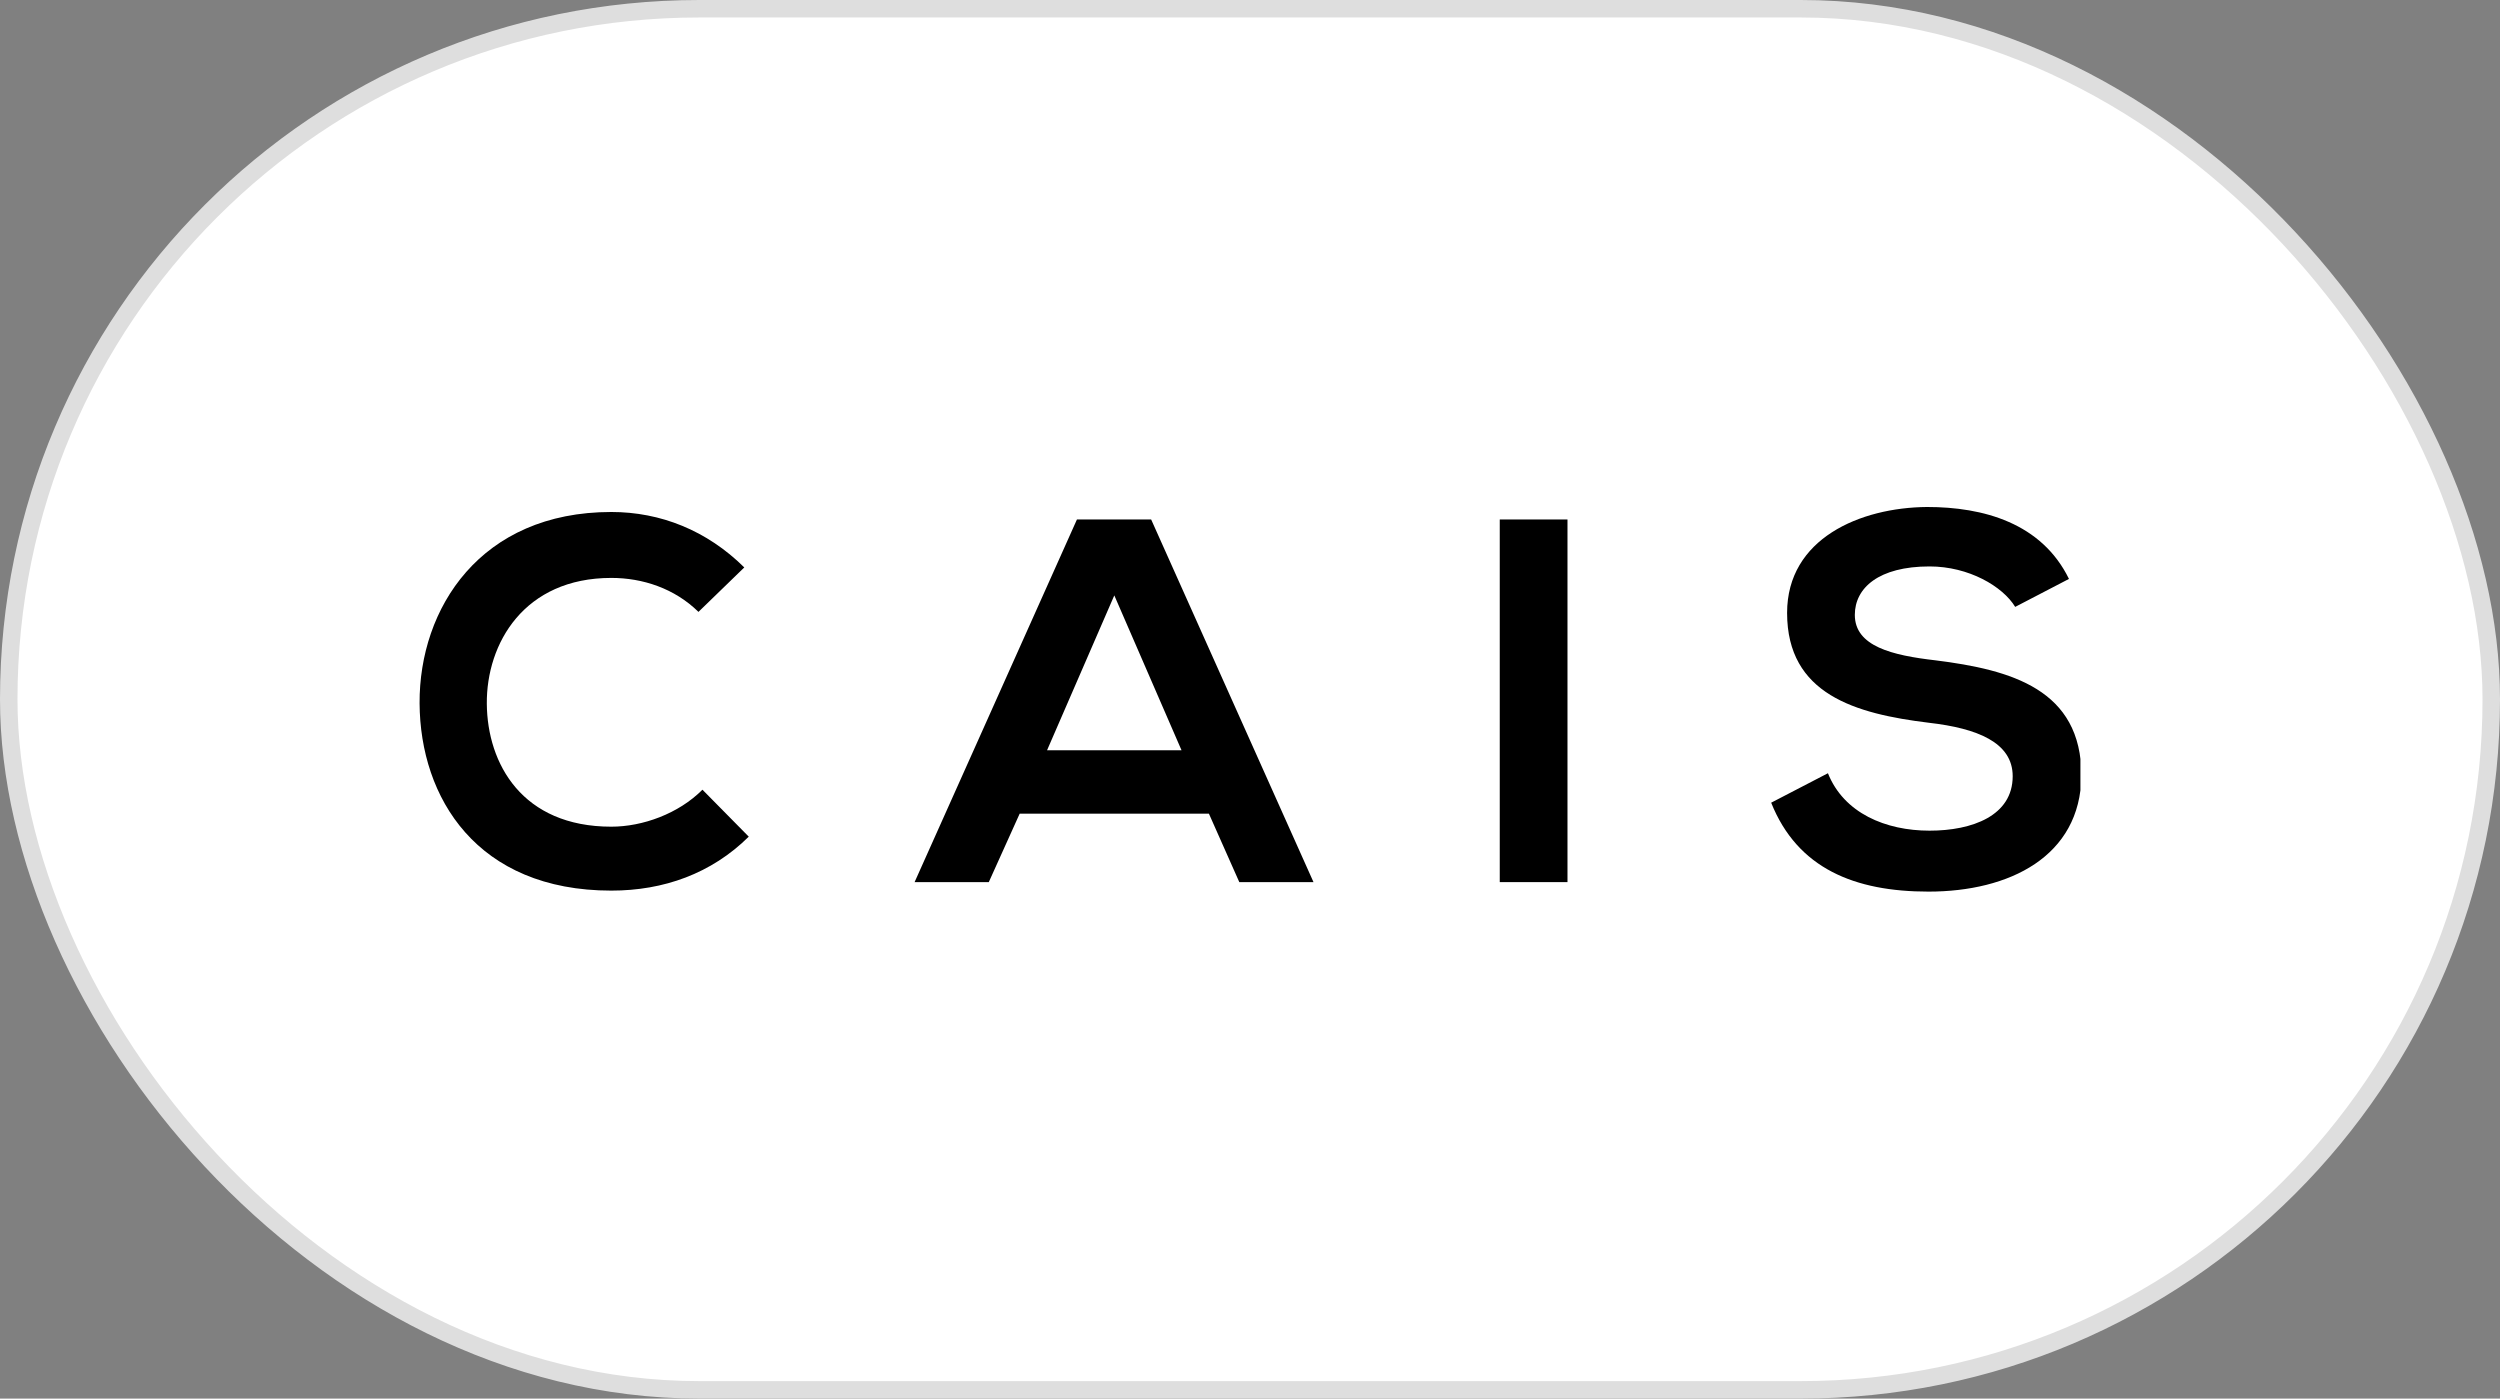
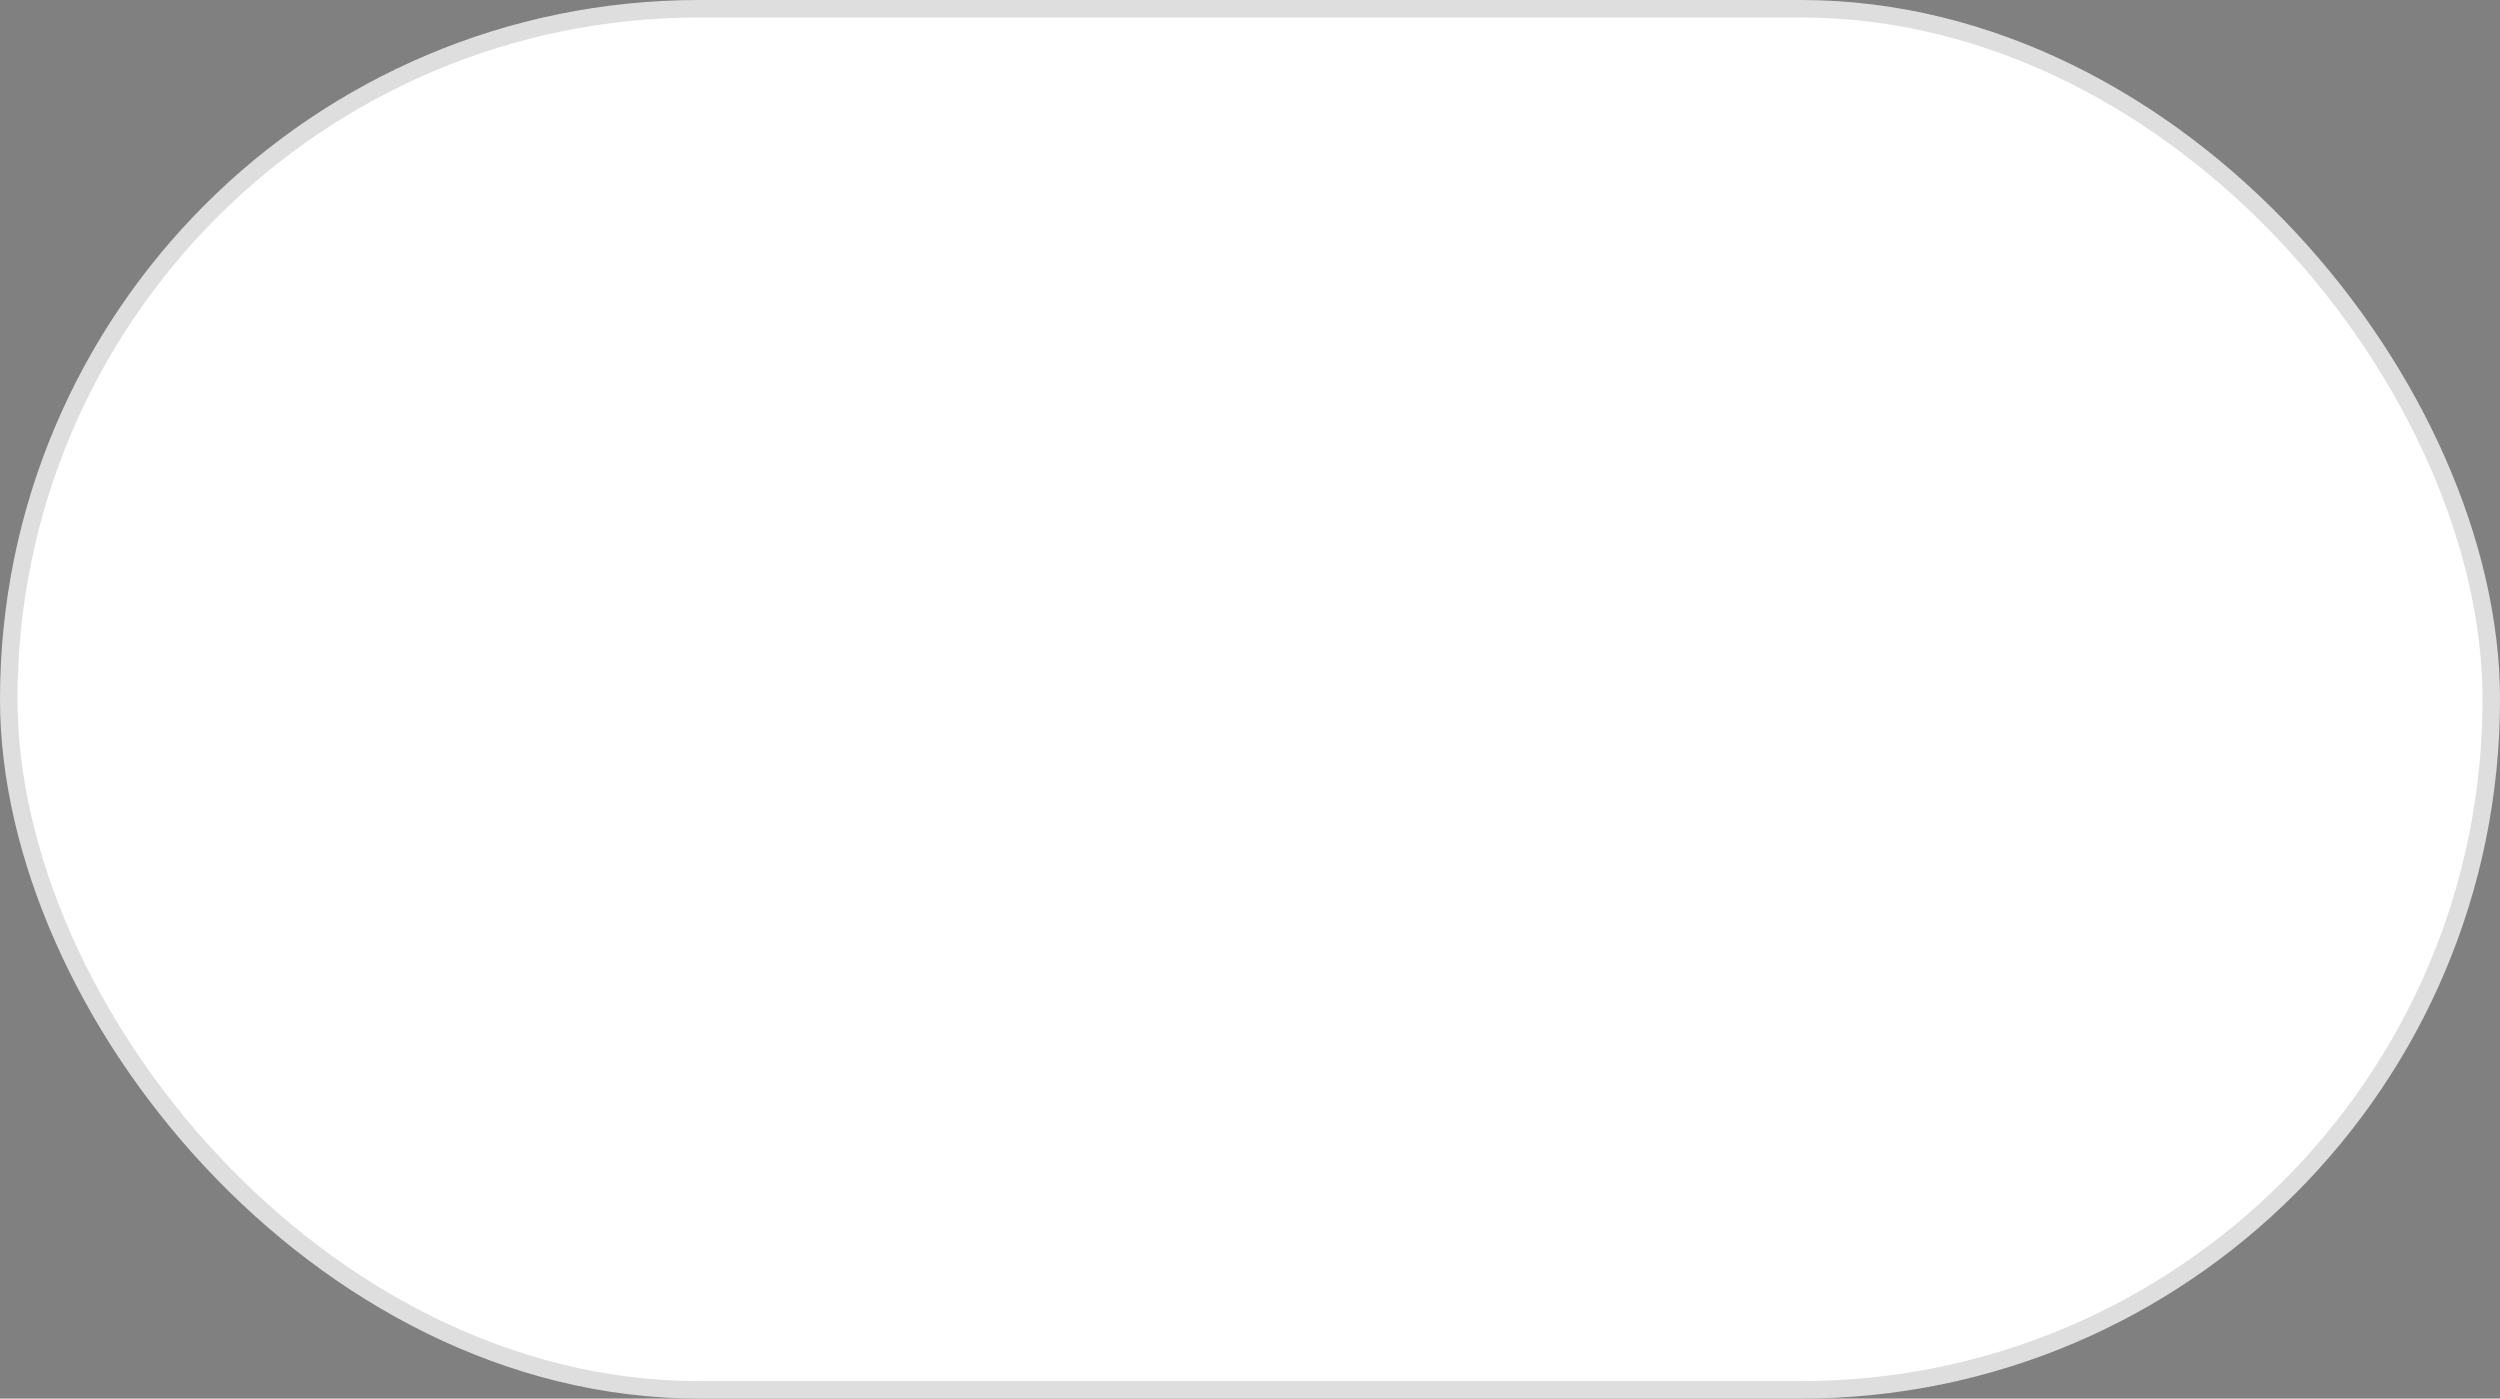
<svg xmlns="http://www.w3.org/2000/svg" width="143" height="80" viewBox="0 0 143 80" fill="none">
  <rect x="0" y="0" width="143" height="80" fill="#808080" stroke="none" />
  <rect x="0.5" y="0.5" width="142" height="79" rx="39.5" fill="white" />
  <rect x="0.5" y="0.5" width="142" height="79" rx="39.5" stroke="#DEDEDE" />
  <g clip-path="url(#clip0_2547_39345)">
-     <path d="M42.829 47.857C40.693 49.971 37.958 50.943 34.967 50.943C27.276 50.943 24.029 45.629 24 40.228C23.972 34.8 27.475 29.286 34.967 29.286C37.787 29.286 40.437 30.343 42.573 32.457L39.952 35C38.585 33.657 36.762 33.057 34.967 33.057C29.982 33.057 27.817 36.8 27.846 40.257C27.874 43.686 29.868 47.286 34.967 47.286C36.762 47.286 38.813 46.543 40.18 45.171L42.829 47.857Z" fill="black" />
-     <path d="M63.738 34.057L59.892 42.914H67.583L63.738 34.057ZM69.15 46.543H58.325L56.559 50.457H52.315L61.601 29.714H65.846L75.132 50.457H70.888L69.15 46.543Z" fill="black" />
-     <path d="M89.66 29.714H85.786V50.457H89.66V29.714Z" fill="black" />
    <path d="M115.269 34.714C114.556 33.543 112.619 32.4 110.369 32.4C107.463 32.4 106.096 33.629 106.096 35.171C106.096 36.971 108.233 37.486 110.711 37.771C115.041 38.314 119.057 39.429 119.057 44.371C119 49 114.927 51 110.312 51C106.096 51 102.82 49.686 101.311 45.914L104.558 44.229C105.469 46.514 107.862 47.514 110.369 47.514C112.819 47.514 115.126 46.657 115.126 44.4C115.126 42.457 113.075 41.657 110.341 41.343C106.125 40.829 102.222 39.714 102.222 35.057C102.222 30.8 106.41 29.029 110.227 29C113.445 29 116.778 29.914 118.345 33.114L115.269 34.714Z" fill="black" />
  </g>
  <defs>
    <clipPath id="clip0_2547_39345">
-       <rect width="95" height="22" fill="white" transform="translate(24 29)" />
-     </clipPath>
+       </clipPath>
  </defs>
</svg>